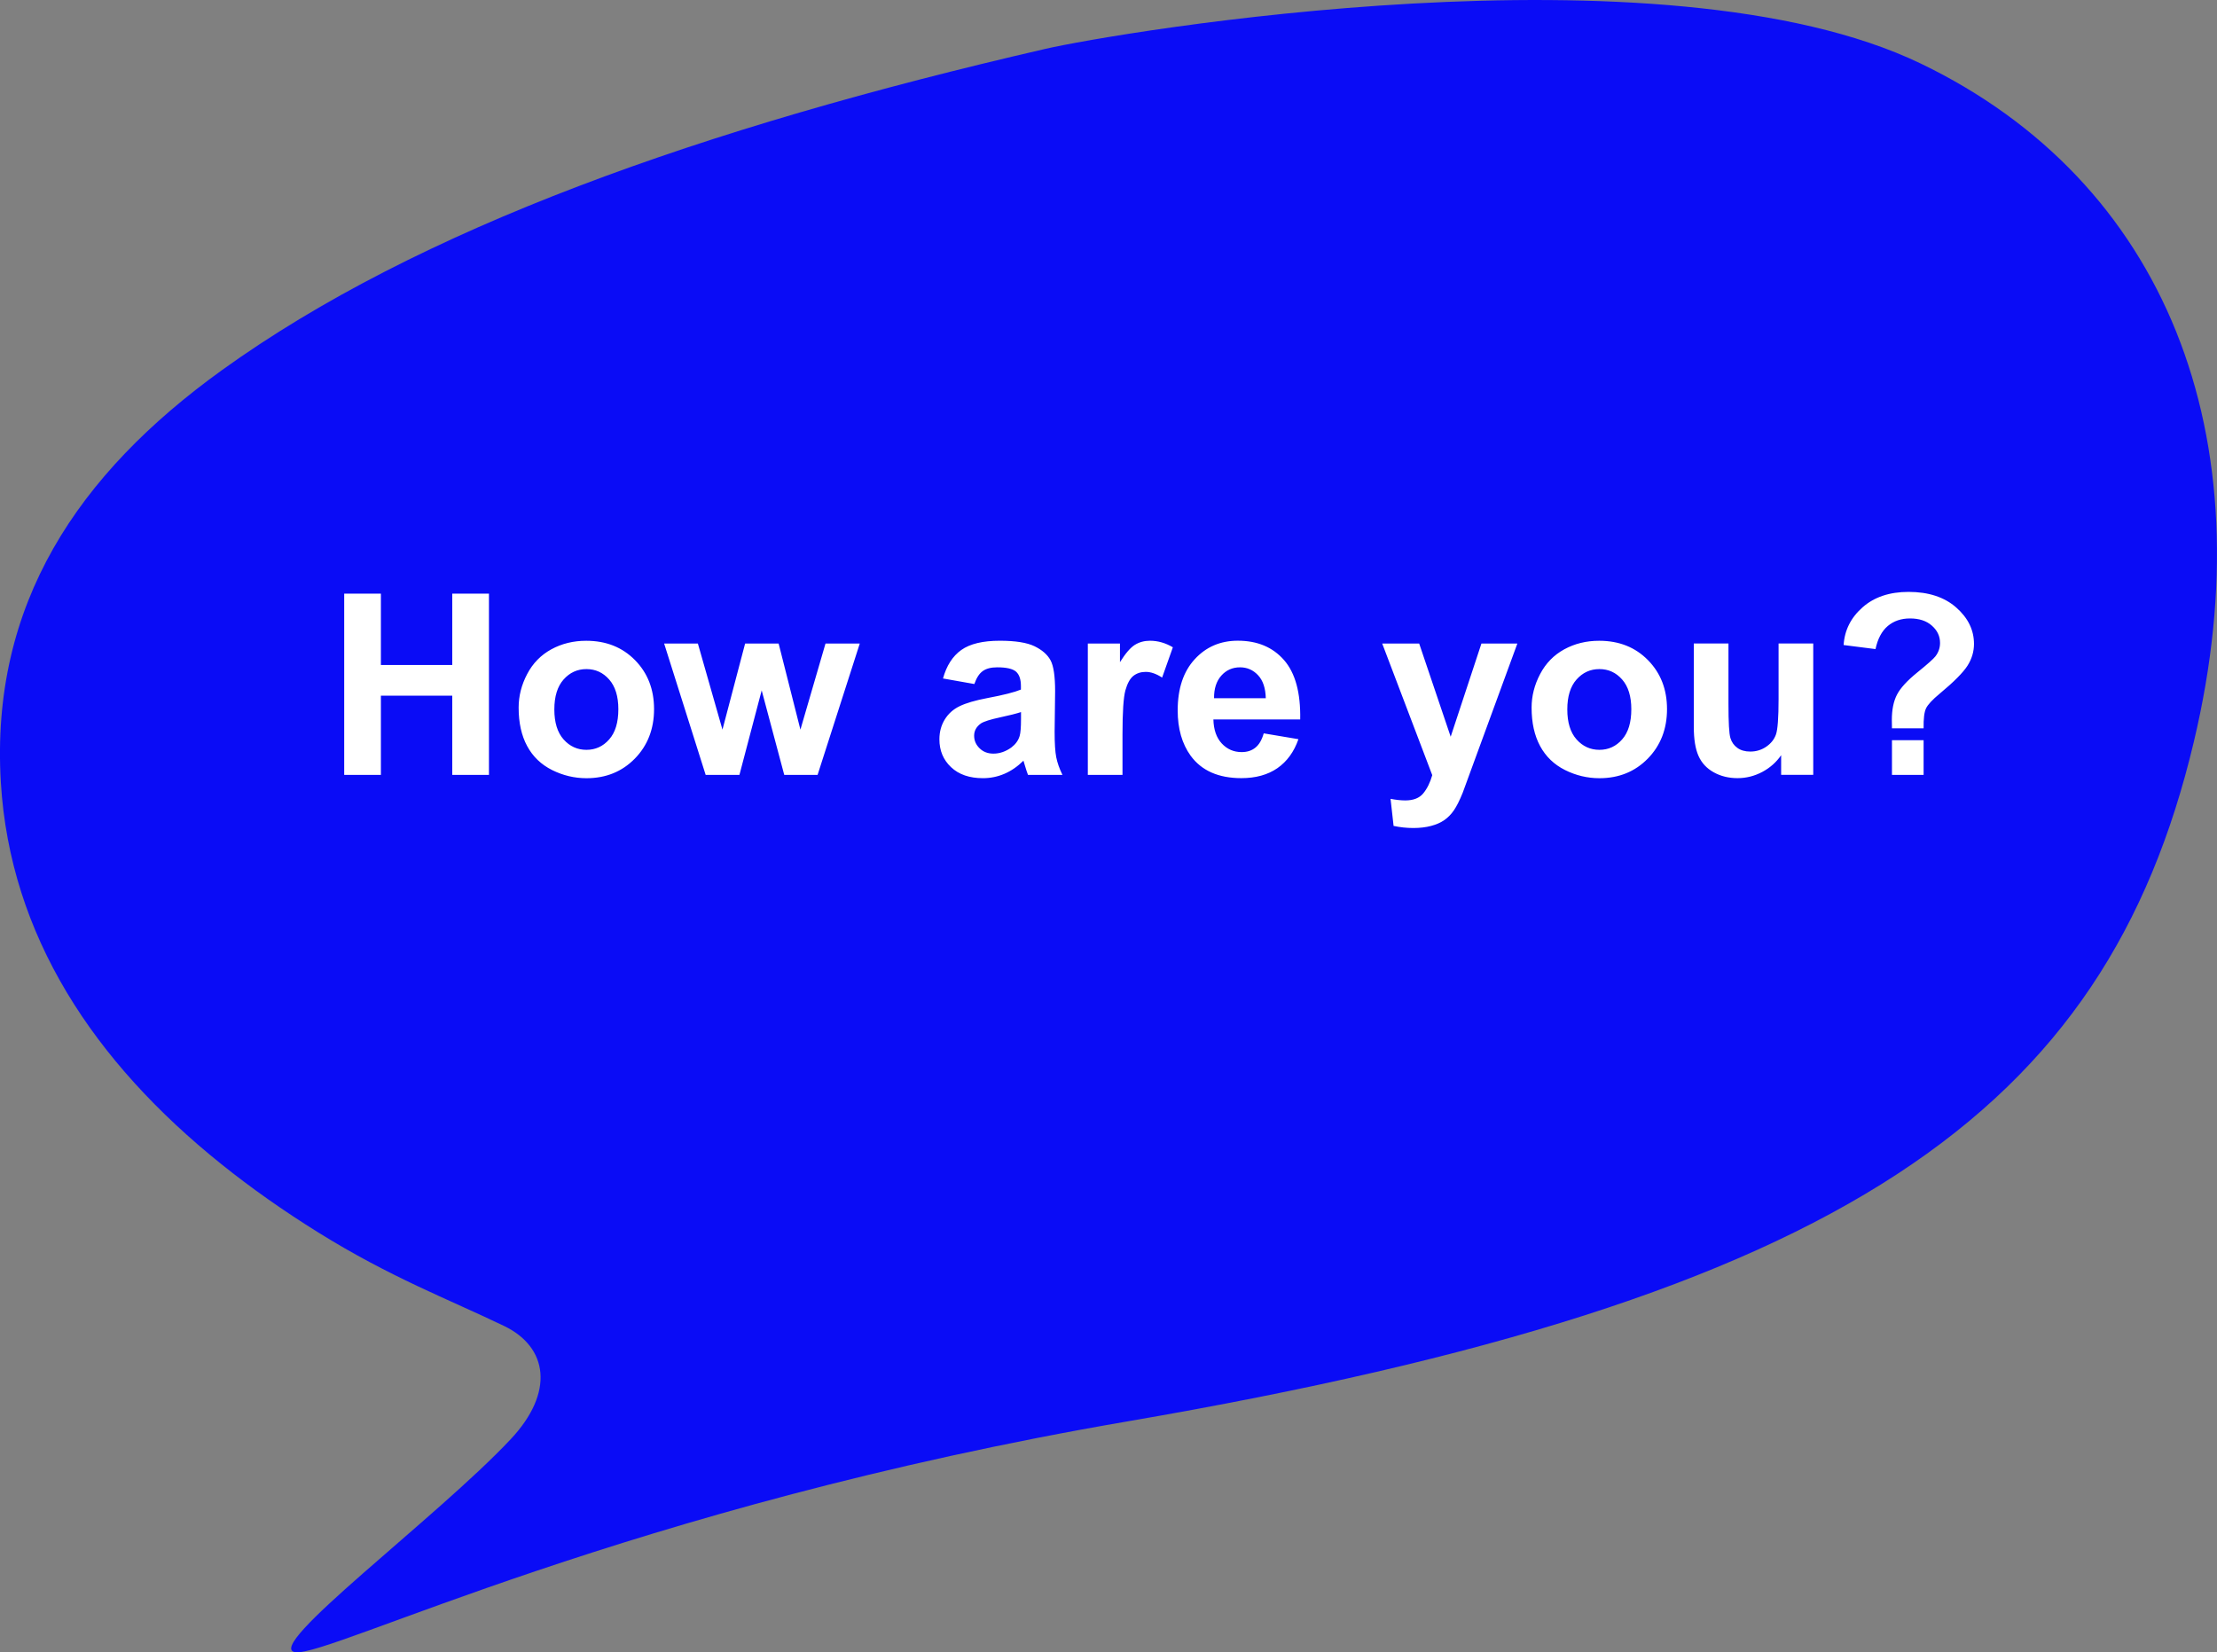
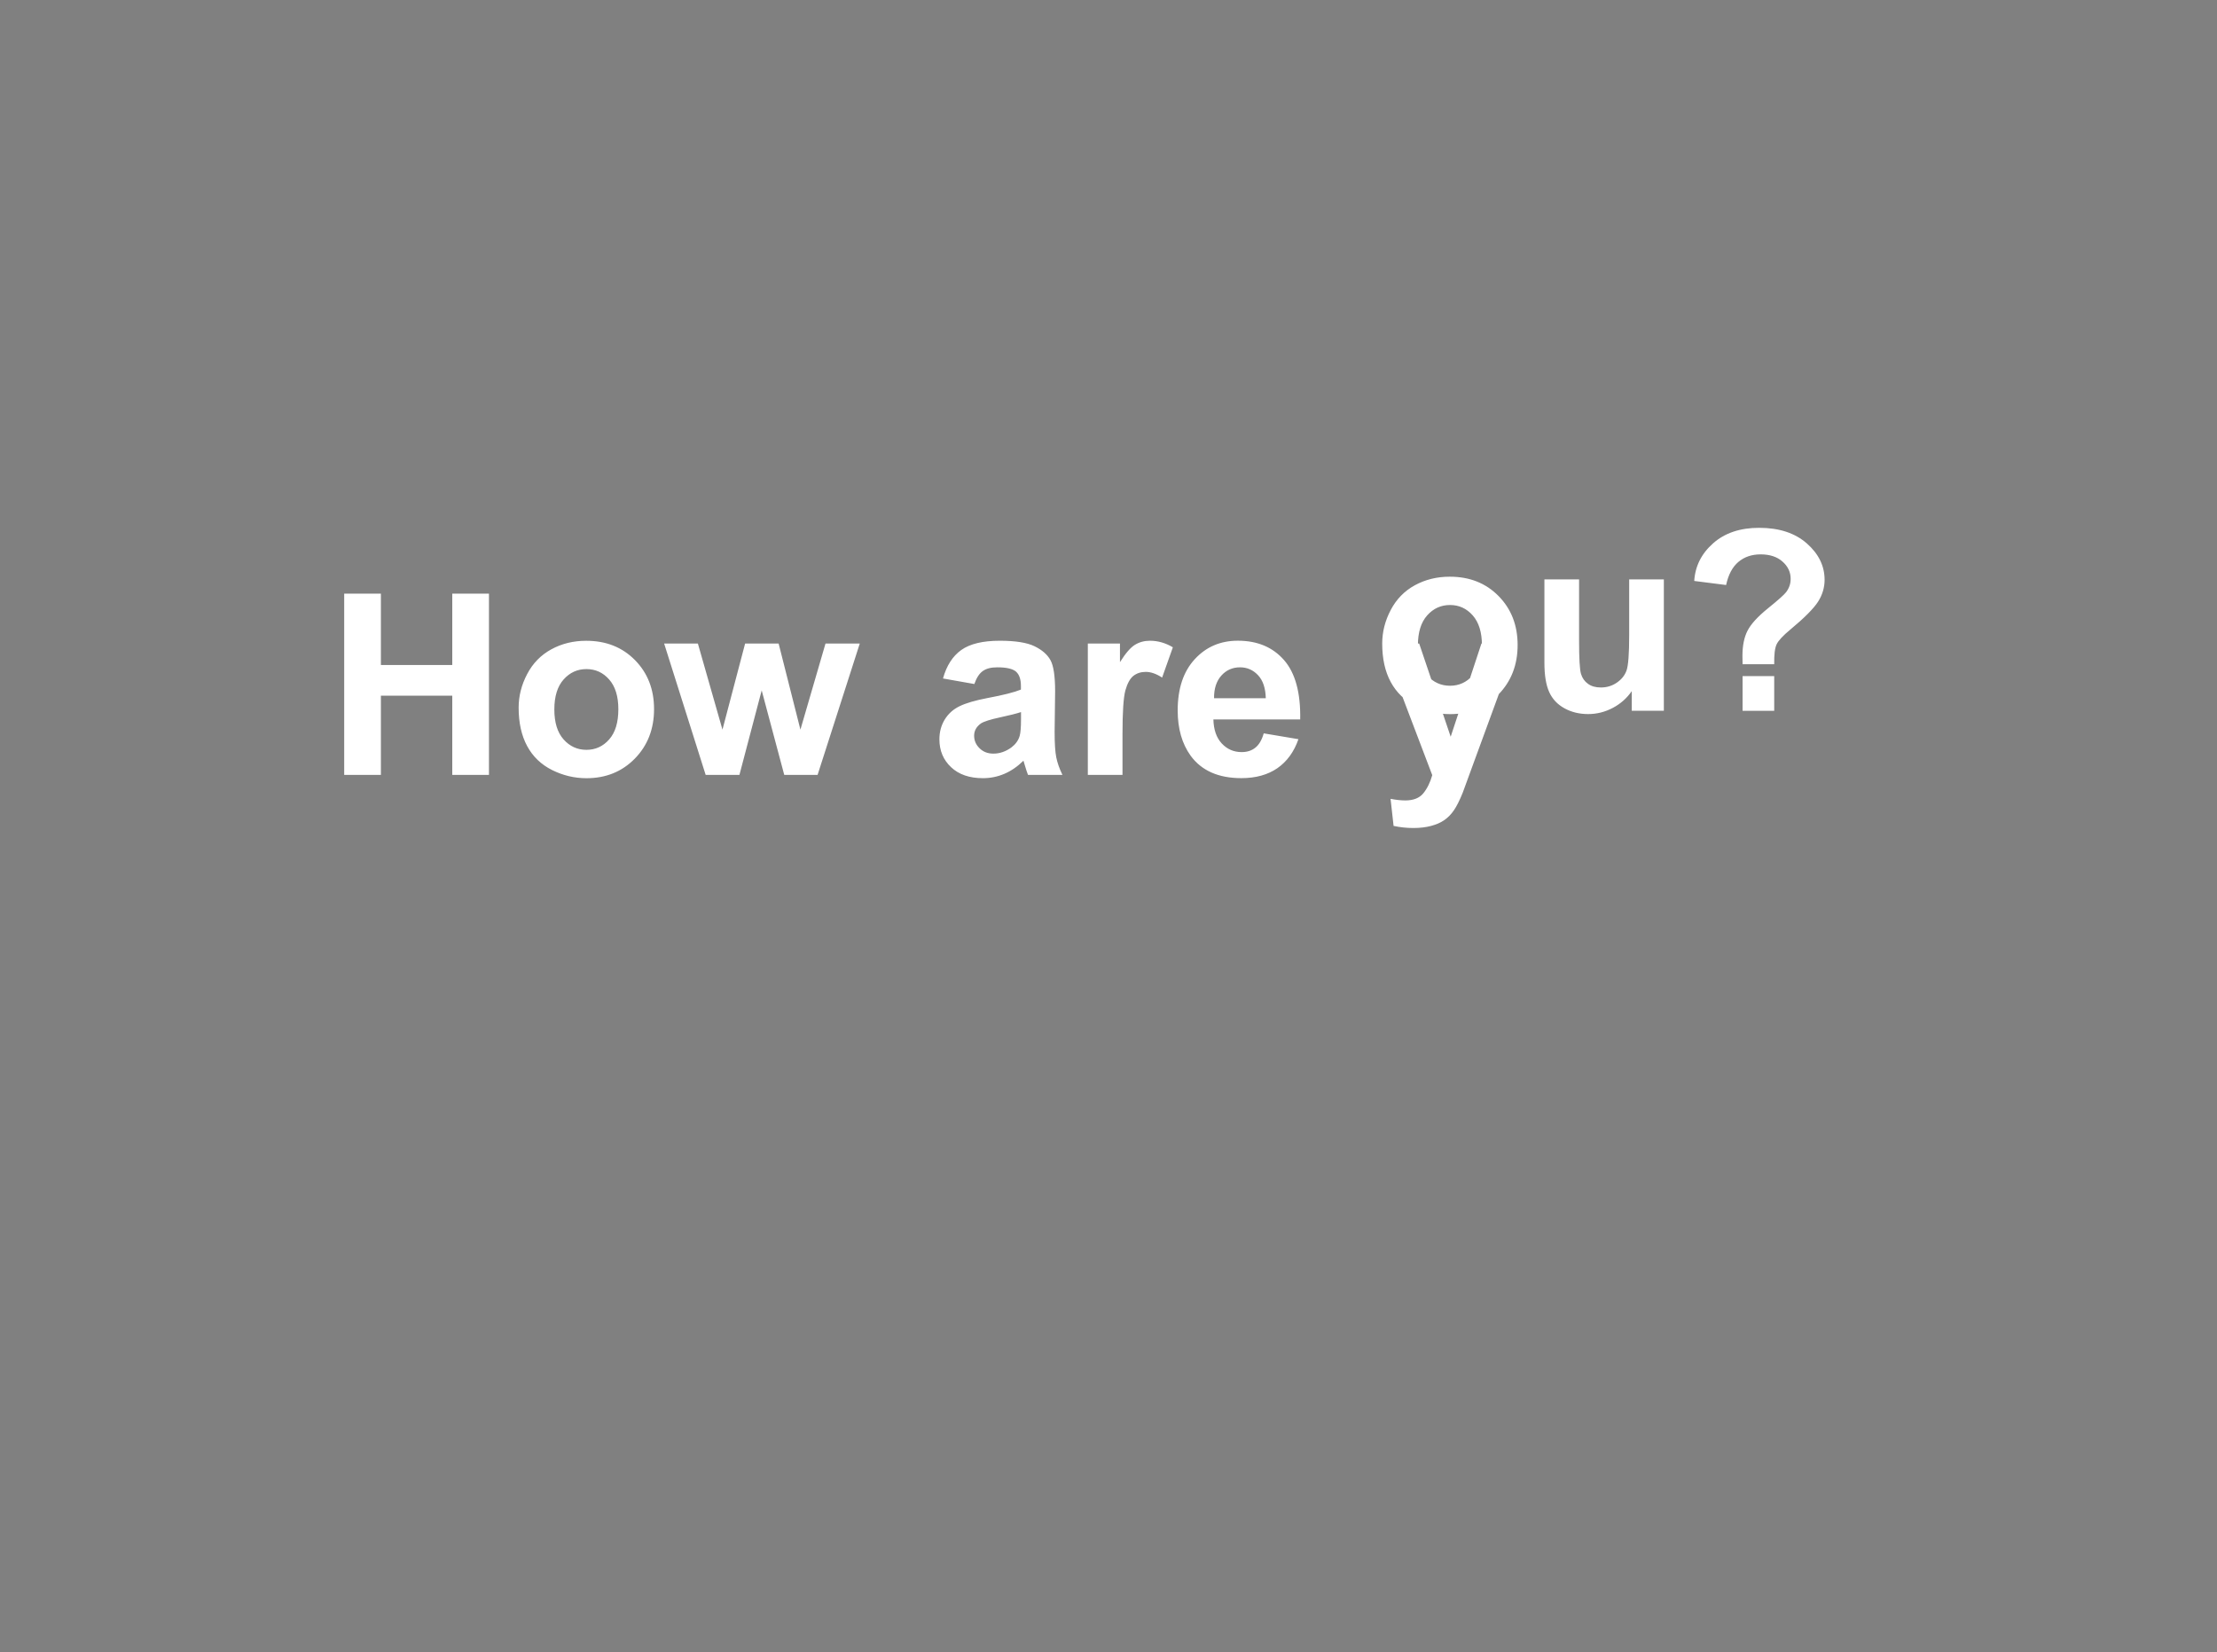
<svg xmlns="http://www.w3.org/2000/svg" xml:space="preserve" width="131.621mm" height="98.102mm" style="shape-rendering:geometricPrecision; text-rendering:geometricPrecision; image-rendering:optimizeQuality; fill-rule:evenodd; clip-rule:evenodd" viewBox="0 0 666.33 496.64">
  <rect x="0" y="0" width="666.33" height="496.64" fill="#808080" stroke="none" />
  <defs>
    <style type="text/css">  .fil0 {fill:#0A0CF6;fill-rule:nonzero} .fil1 {fill:white;fill-rule:nonzero}  </style>
  </defs>
  <g id="Слой_x0020_1">
-     <path class="fil0" d="M313.97 14.74c-102.67,23.68 -188.21,53.96 -247.34,96.57 -43.17,31.12 -69.61,70.26 -66.37,123.92 2.78,45.91 27.86,83.89 66.33,114.73l0 -0c8.96,7.19 18.65,14 28.96,20.42 21.82,13.59 39.14,20.08 55.93,28.16 13.25,6.38 15.24,19.95 2.03,34.03 -22.2,23.68 -74.87,62.74 -64.71,64.05 10.4,1.34 99.98,-43.63 250.31,-69.43 215.41,-36.98 293.78,-92.82 320.27,-204.28 21.92,-92.2 -8.77,-168.51 -82.1,-203.81 -77.51,-37.31 -241.87,-9.32 -263.32,-4.36z" />
-     <path class="fil1" d="M103.45 232.91l0 -54.47 11.03 0 0 21.45 21.45 0 0 -21.45 11.03 0 0 54.47 -11.03 0 0 -23.81 -21.45 0 0 23.81 -11.03 0zm52.43 -20.22c0,-3.47 0.85,-6.83 2.56,-10.08 1.71,-3.26 4.13,-5.73 7.26,-7.44 3.13,-1.71 6.62,-2.57 10.49,-2.57 5.97,0 10.85,1.94 14.67,5.82 3.82,3.89 5.72,8.79 5.72,14.72 0,5.98 -1.93,10.94 -5.77,14.87 -3.85,3.93 -8.7,5.9 -14.54,5.9 -3.61,0 -7.06,-0.82 -10.35,-2.46 -3.27,-1.64 -5.77,-4.03 -7.48,-7.2 -1.71,-3.16 -2.56,-7.01 -2.56,-11.55zm10.73 0.56c0,3.92 0.93,6.92 2.78,9 1.86,2.09 4.15,3.13 6.87,3.13 2.71,0 5,-1.04 6.83,-3.13 1.84,-2.08 2.76,-5.11 2.76,-9.08 0,-3.87 -0.93,-6.85 -2.76,-8.93 -1.84,-2.09 -4.12,-3.13 -6.83,-3.13 -2.73,0 -5.01,1.04 -6.87,3.13 -1.85,2.08 -2.78,5.08 -2.78,9zm45.48 19.66l-12.48 -39.48 10.14 0 7.39 25.88 6.81 -25.88 10.07 0 6.55 25.88 7.54 -25.88 10.3 0 -12.68 39.48 -10.02 0 -6.78 -25.4 -6.69 25.4 -10.16 0zm80.76 -27.31l-9.43 -1.67c1.07,-3.85 2.9,-6.71 5.5,-8.56 2.6,-1.85 6.47,-2.78 11.59,-2.78 4.65,0 8.13,0.55 10.41,1.65 2.27,1.1 3.88,2.5 4.81,4.2 0.93,1.7 1.39,4.8 1.39,9.34l-0.15 12.17c0,3.46 0.16,6.02 0.49,7.67 0.33,1.65 0.95,3.41 1.86,5.29l-10.35 0c-0.27,-0.68 -0.61,-1.7 -1,-3.04 -0.17,-0.62 -0.29,-1.03 -0.37,-1.22 -1.78,1.75 -3.68,3.06 -5.71,3.93 -2.03,0.87 -4.18,1.32 -6.48,1.32 -4.04,0 -7.24,-1.1 -9.57,-3.31 -2.33,-2.19 -3.5,-4.98 -3.5,-8.36 0,-2.22 0.53,-4.21 1.6,-5.96 1.07,-1.74 2.55,-3.08 4.48,-4.01 1.91,-0.93 4.68,-1.74 8.29,-2.43 4.87,-0.91 8.25,-1.78 10.13,-2.56l0 -1.05c0,-2.03 -0.49,-3.47 -1.48,-4.35 -1,-0.86 -2.88,-1.29 -5.63,-1.29 -1.86,0 -3.31,0.37 -4.35,1.12 -1.05,0.74 -1.89,2.04 -2.54,3.91zm14 8.44c-1.33,0.44 -3.45,0.98 -6.35,1.6 -2.89,0.62 -4.79,1.23 -5.68,1.81 -1.36,0.98 -2.04,2.19 -2.04,3.68 0,1.47 0.55,2.73 1.64,3.79 1.09,1.07 2.47,1.6 4.16,1.6 1.88,0 3.68,-0.62 5.39,-1.85 1.25,-0.95 2.09,-2.09 2.49,-3.46 0.27,-0.89 0.41,-2.59 0.41,-5.08l0 -2.08zm30.52 18.87l-10.42 0 0 -39.48 9.66 0 0 5.6c1.66,-2.65 3.16,-4.39 4.49,-5.21 1.33,-0.82 2.84,-1.23 4.53,-1.23 2.38,0 4.68,0.66 6.88,1.97l-3.23 9.1c-1.76,-1.14 -3.4,-1.71 -4.91,-1.71 -1.47,0 -2.71,0.41 -3.73,1.2 -1.01,0.81 -1.81,2.26 -2.4,4.36 -0.58,2.1 -0.87,6.52 -0.87,13.22l0 12.17zm42.46 -12.48l10.42 1.75c-1.33,3.82 -3.45,6.72 -6.33,8.72 -2.89,1.99 -6.5,2.99 -10.83,2.99 -6.86,0 -11.94,-2.24 -15.23,-6.73 -2.6,-3.6 -3.9,-8.14 -3.9,-13.63 0,-6.54 1.71,-11.68 5.12,-15.38 3.41,-3.72 7.73,-5.57 12.96,-5.57 5.86,0 10.49,1.94 13.88,5.82 3.39,3.88 5.01,9.83 4.86,17.84l-26.09 0c0.08,3.09 0.91,5.5 2.52,7.23 1.6,1.72 3.6,2.59 5.98,2.59 1.64,0 3.01,-0.44 4.11,-1.33 1.12,-0.89 1.95,-2.32 2.52,-4.3zm0.61 -10.57c-0.08,-3.03 -0.85,-5.34 -2.33,-6.91 -1.48,-1.58 -3.28,-2.37 -5.41,-2.37 -2.27,0 -4.15,0.84 -5.63,2.5 -1.48,1.66 -2.21,3.93 -2.18,6.78l15.56 0zm34.99 -16.43l11.11 0 9.47 28.01 9.24 -28.01 10.8 0 -13.92 38 -2.51 6.86c-0.93,2.29 -1.8,4.04 -2.64,5.26 -0.82,1.2 -1.79,2.19 -2.87,2.94 -1.08,0.76 -2.41,1.34 -3.99,1.76 -1.57,0.42 -3.36,0.63 -5.35,0.63 -2,0 -3.98,-0.22 -5.92,-0.63l-0.91 -8.14c1.64,0.32 3.12,0.48 4.44,0.48 2.43,0 4.23,-0.71 5.4,-2.14 1.17,-1.43 2.07,-3.26 2.69,-5.46l-15.04 -39.56zm44.9 19.26c0,-3.47 0.85,-6.83 2.56,-10.08 1.71,-3.26 4.13,-5.73 7.26,-7.44 3.13,-1.71 6.62,-2.57 10.49,-2.57 5.97,0 10.85,1.94 14.67,5.82 3.82,3.89 5.72,8.79 5.72,14.72 0,5.98 -1.93,10.94 -5.77,14.87 -3.85,3.93 -8.7,5.9 -14.54,5.9 -3.61,0 -7.06,-0.82 -10.35,-2.46 -3.27,-1.64 -5.77,-4.03 -7.48,-7.2 -1.71,-3.16 -2.56,-7.01 -2.56,-11.55zm10.73 0.56c0,3.92 0.93,6.92 2.78,9 1.86,2.09 4.15,3.13 6.87,3.13 2.71,0 5,-1.04 6.83,-3.13 1.84,-2.08 2.76,-5.11 2.76,-9.08 0,-3.87 -0.93,-6.85 -2.76,-8.93 -1.84,-2.09 -4.12,-3.13 -6.83,-3.13 -2.73,0 -5.01,1.04 -6.87,3.13 -1.85,2.08 -2.78,5.08 -2.78,9zm64.27 19.66l0 -5.91c-1.45,2.1 -3.33,3.78 -5.68,5.03 -2.35,1.24 -4.82,1.86 -7.42,1.86 -2.66,0 -5.05,-0.58 -7.15,-1.75 -2.12,-1.17 -3.64,-2.81 -4.58,-4.92 -0.95,-2.12 -1.42,-5.03 -1.42,-8.76l0 -25.04 10.42 0 0 18.18c0,5.57 0.19,8.96 0.58,10.22 0.38,1.25 1.08,2.26 2.1,2.98 1.01,0.74 2.31,1.1 3.88,1.1 1.79,0 3.39,-0.49 4.81,-1.47 1.42,-0.98 2.38,-2.19 2.9,-3.65 0.52,-1.46 0.79,-5.01 0.79,-10.68l0 -16.69 10.42 0 0 39.48 -9.66 0zm42.82 -14l-9.51 0c-0.03,-1.37 -0.04,-2.19 -0.04,-2.5 0,-3.07 0.51,-5.59 1.53,-7.58 1.01,-1.98 3.04,-4.21 6.1,-6.69 3.06,-2.47 4.88,-4.1 5.48,-4.87 0.93,-1.22 1.38,-2.56 1.38,-4.02 0,-2.02 -0.81,-3.75 -2.45,-5.19 -1.62,-1.45 -3.82,-2.17 -6.58,-2.17 -2.66,0 -4.88,0.76 -6.68,2.27 -1.79,1.52 -3.02,3.83 -3.69,6.94l-9.58 -1.22c0.28,-4.45 2.17,-8.22 5.68,-11.32 3.51,-3.11 8.13,-4.65 13.83,-4.65 6.01,0 10.79,1.57 14.34,4.7 3.55,3.13 5.33,6.77 5.33,10.94 0,2.29 -0.65,4.49 -1.95,6.54 -1.31,2.05 -4.08,4.86 -8.36,8.41 -2.21,1.83 -3.58,3.31 -4.11,4.43 -0.53,1.12 -0.77,3.11 -0.72,5.98zm-9.51 14l0 -10.42 9.51 0 0 10.42 -9.51 0z" />
+     <path class="fil1" d="M103.45 232.91l0 -54.47 11.03 0 0 21.45 21.45 0 0 -21.45 11.03 0 0 54.47 -11.03 0 0 -23.81 -21.45 0 0 23.81 -11.03 0zm52.43 -20.22c0,-3.47 0.85,-6.83 2.56,-10.08 1.71,-3.26 4.13,-5.73 7.26,-7.44 3.13,-1.71 6.62,-2.57 10.49,-2.57 5.97,0 10.85,1.94 14.67,5.82 3.82,3.89 5.72,8.79 5.72,14.72 0,5.98 -1.93,10.94 -5.77,14.87 -3.85,3.93 -8.7,5.9 -14.54,5.9 -3.61,0 -7.06,-0.82 -10.35,-2.46 -3.27,-1.64 -5.77,-4.03 -7.48,-7.2 -1.71,-3.16 -2.56,-7.01 -2.56,-11.55zm10.73 0.56c0,3.92 0.93,6.92 2.78,9 1.86,2.09 4.15,3.13 6.87,3.13 2.71,0 5,-1.04 6.83,-3.13 1.84,-2.08 2.76,-5.11 2.76,-9.08 0,-3.87 -0.93,-6.85 -2.76,-8.93 -1.84,-2.09 -4.12,-3.13 -6.83,-3.13 -2.73,0 -5.01,1.04 -6.87,3.13 -1.85,2.08 -2.78,5.08 -2.78,9zm45.48 19.66l-12.48 -39.48 10.14 0 7.39 25.88 6.81 -25.88 10.07 0 6.55 25.88 7.54 -25.88 10.3 0 -12.68 39.48 -10.02 0 -6.78 -25.4 -6.69 25.4 -10.16 0zm80.76 -27.31l-9.43 -1.67c1.07,-3.85 2.9,-6.71 5.5,-8.56 2.6,-1.85 6.47,-2.78 11.59,-2.78 4.65,0 8.13,0.55 10.41,1.65 2.27,1.1 3.88,2.5 4.81,4.2 0.93,1.7 1.39,4.8 1.39,9.34l-0.15 12.17c0,3.46 0.16,6.02 0.49,7.67 0.33,1.65 0.95,3.41 1.86,5.29l-10.35 0c-0.27,-0.68 -0.61,-1.7 -1,-3.04 -0.17,-0.62 -0.29,-1.03 -0.37,-1.22 -1.78,1.75 -3.68,3.06 -5.71,3.93 -2.03,0.87 -4.18,1.32 -6.48,1.32 -4.04,0 -7.24,-1.1 -9.57,-3.31 -2.33,-2.19 -3.5,-4.98 -3.5,-8.36 0,-2.22 0.53,-4.21 1.6,-5.96 1.07,-1.74 2.55,-3.08 4.48,-4.01 1.91,-0.93 4.68,-1.74 8.29,-2.43 4.87,-0.91 8.25,-1.78 10.13,-2.56l0 -1.05c0,-2.03 -0.49,-3.47 -1.48,-4.35 -1,-0.86 -2.88,-1.29 -5.63,-1.29 -1.86,0 -3.31,0.37 -4.35,1.12 -1.05,0.74 -1.89,2.04 -2.54,3.91zm14 8.44c-1.33,0.44 -3.45,0.98 -6.35,1.6 -2.89,0.62 -4.79,1.23 -5.68,1.81 -1.36,0.98 -2.04,2.19 -2.04,3.68 0,1.47 0.55,2.73 1.64,3.79 1.09,1.07 2.47,1.6 4.16,1.6 1.88,0 3.68,-0.62 5.39,-1.85 1.25,-0.95 2.09,-2.09 2.49,-3.46 0.27,-0.89 0.41,-2.59 0.41,-5.08l0 -2.08zm30.52 18.87l-10.42 0 0 -39.48 9.66 0 0 5.6c1.66,-2.65 3.16,-4.39 4.49,-5.21 1.33,-0.82 2.84,-1.23 4.53,-1.23 2.38,0 4.68,0.66 6.88,1.97l-3.23 9.1c-1.76,-1.14 -3.4,-1.71 -4.91,-1.71 -1.47,0 -2.71,0.41 -3.73,1.2 -1.01,0.81 -1.81,2.26 -2.4,4.36 -0.58,2.1 -0.87,6.52 -0.87,13.22l0 12.17zm42.46 -12.48l10.42 1.75c-1.33,3.82 -3.45,6.72 -6.33,8.72 -2.89,1.99 -6.5,2.99 -10.83,2.99 -6.86,0 -11.94,-2.24 -15.23,-6.73 -2.6,-3.6 -3.9,-8.14 -3.9,-13.63 0,-6.54 1.71,-11.68 5.12,-15.38 3.41,-3.72 7.73,-5.57 12.96,-5.57 5.86,0 10.49,1.94 13.88,5.82 3.39,3.88 5.01,9.83 4.86,17.84l-26.09 0c0.08,3.09 0.91,5.5 2.52,7.23 1.6,1.72 3.6,2.59 5.98,2.59 1.64,0 3.01,-0.44 4.11,-1.33 1.12,-0.89 1.95,-2.32 2.52,-4.3zm0.61 -10.57c-0.08,-3.03 -0.85,-5.34 -2.33,-6.91 -1.48,-1.58 -3.28,-2.37 -5.41,-2.37 -2.27,0 -4.15,0.84 -5.63,2.5 -1.48,1.66 -2.21,3.93 -2.18,6.78l15.56 0zm34.99 -16.43l11.11 0 9.47 28.01 9.24 -28.01 10.8 0 -13.92 38 -2.51 6.86c-0.93,2.29 -1.8,4.04 -2.64,5.26 -0.82,1.2 -1.79,2.19 -2.87,2.94 -1.08,0.76 -2.41,1.34 -3.99,1.76 -1.57,0.42 -3.36,0.63 -5.35,0.63 -2,0 -3.98,-0.22 -5.92,-0.63l-0.91 -8.14c1.64,0.32 3.12,0.48 4.44,0.48 2.43,0 4.23,-0.71 5.4,-2.14 1.17,-1.43 2.07,-3.26 2.69,-5.46l-15.04 -39.56zc0,-3.47 0.85,-6.83 2.56,-10.08 1.71,-3.26 4.13,-5.73 7.26,-7.44 3.13,-1.71 6.62,-2.57 10.49,-2.57 5.97,0 10.85,1.94 14.67,5.82 3.82,3.89 5.72,8.79 5.72,14.72 0,5.98 -1.93,10.94 -5.77,14.87 -3.85,3.93 -8.7,5.9 -14.54,5.9 -3.61,0 -7.06,-0.82 -10.35,-2.46 -3.27,-1.64 -5.77,-4.03 -7.48,-7.2 -1.71,-3.16 -2.56,-7.01 -2.56,-11.55zm10.73 0.56c0,3.92 0.93,6.92 2.78,9 1.86,2.09 4.15,3.13 6.87,3.13 2.71,0 5,-1.04 6.83,-3.13 1.84,-2.08 2.76,-5.11 2.76,-9.08 0,-3.87 -0.93,-6.85 -2.76,-8.93 -1.84,-2.09 -4.12,-3.13 -6.83,-3.13 -2.73,0 -5.01,1.04 -6.87,3.13 -1.85,2.08 -2.78,5.08 -2.78,9zm64.27 19.66l0 -5.91c-1.45,2.1 -3.33,3.78 -5.68,5.03 -2.35,1.24 -4.82,1.86 -7.42,1.86 -2.66,0 -5.05,-0.58 -7.15,-1.75 -2.12,-1.17 -3.64,-2.81 -4.58,-4.92 -0.95,-2.12 -1.42,-5.03 -1.42,-8.76l0 -25.04 10.42 0 0 18.18c0,5.57 0.19,8.96 0.58,10.22 0.38,1.25 1.08,2.26 2.1,2.98 1.01,0.74 2.31,1.1 3.88,1.1 1.79,0 3.39,-0.49 4.81,-1.47 1.42,-0.98 2.38,-2.19 2.9,-3.65 0.52,-1.46 0.79,-5.01 0.79,-10.68l0 -16.69 10.42 0 0 39.48 -9.66 0zm42.82 -14l-9.51 0c-0.03,-1.37 -0.04,-2.19 -0.04,-2.5 0,-3.07 0.51,-5.59 1.53,-7.58 1.01,-1.98 3.04,-4.21 6.1,-6.69 3.06,-2.47 4.88,-4.1 5.48,-4.87 0.93,-1.22 1.38,-2.56 1.38,-4.02 0,-2.02 -0.81,-3.75 -2.45,-5.19 -1.62,-1.45 -3.82,-2.17 -6.58,-2.17 -2.66,0 -4.88,0.76 -6.68,2.27 -1.79,1.52 -3.02,3.83 -3.69,6.94l-9.58 -1.22c0.28,-4.45 2.17,-8.22 5.68,-11.32 3.51,-3.11 8.13,-4.65 13.83,-4.65 6.01,0 10.79,1.57 14.34,4.7 3.55,3.13 5.33,6.77 5.33,10.94 0,2.29 -0.65,4.49 -1.95,6.54 -1.31,2.05 -4.08,4.86 -8.36,8.41 -2.21,1.83 -3.58,3.31 -4.11,4.43 -0.53,1.12 -0.77,3.11 -0.72,5.98zm-9.51 14l0 -10.42 9.51 0 0 10.42 -9.51 0z" />
  </g>
</svg>